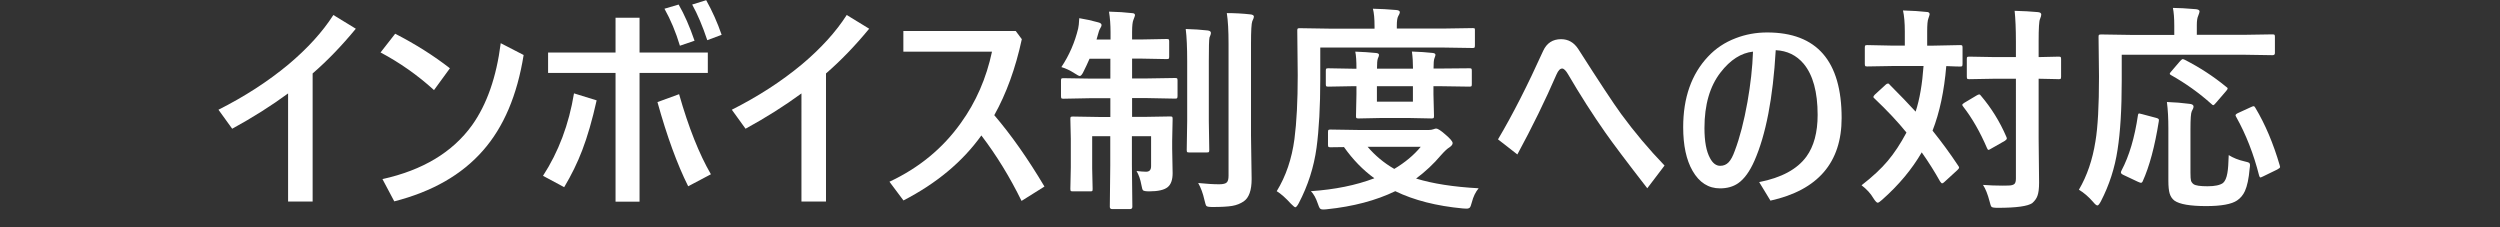
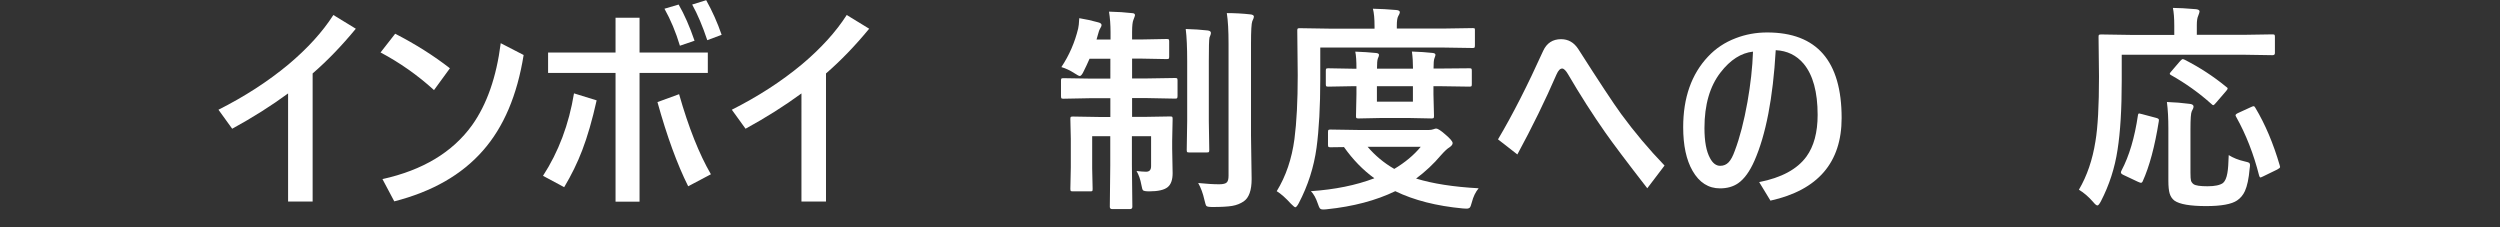
<svg xmlns="http://www.w3.org/2000/svg" version="1.1" id="レイヤー_1" x="0px" y="0px" viewBox="0 0 275 25" style="enable-background:new 0 0 275 25;" xml:space="preserve">
  <rect x="0" y="0" width="275" height="25" fill="#333333" stroke="none" />
  <style type="text/css">
	.st0{fill:#FFFFFF;}
</style>
  <g>
    <path class="st0" d="M31.7,10.27c-1.88,1.38-3.94,2.68-6.16,3.89l-1.51-2.09c2.88-1.45,5.45-3.11,7.71-4.99   c2.09-1.76,3.74-3.57,4.93-5.43l2.47,1.51c-1.55,1.88-3.13,3.52-4.75,4.92v14.09h-2.7V10.27z" />
    <path class="st0" d="M43.47,3.71c2.22,1.14,4.23,2.41,6.02,3.8l-1.75,2.4c-1.8-1.64-3.77-3.02-5.88-4.14L43.47,3.71z M55.08,4.75   l2.52,1.3c-0.71,4.43-2.2,7.94-4.48,10.52c-2.32,2.65-5.57,4.51-9.75,5.58l-1.3-2.45c4.43-0.98,7.71-2.95,9.86-5.93   C53.56,11.48,54.61,8.47,55.08,4.75z" />
    <path class="st0" d="M65.63,11.04c-0.48,2.16-1.01,3.99-1.59,5.5c-0.52,1.36-1.18,2.71-1.98,4.05l-2.33-1.25   c1.71-2.63,2.85-5.66,3.41-9.07L65.63,11.04z M70.35,5.78h7.51v2.24h-7.51v14.16h-2.64V8.02h-7.42V5.78h7.42V1.95h2.64V5.78z    M72.32,11.23l2.38-0.87c1.04,3.65,2.21,6.59,3.5,8.81l-2.5,1.32C74.49,18.07,73.36,14.98,72.32,11.23z M73.09,0.96l1.56-0.46   c0.63,1.09,1.21,2.41,1.75,3.98l-1.61,0.55C74.34,3.53,73.77,2.17,73.09,0.96z M76.14,0.5l1.54-0.48c0.67,1.2,1.24,2.47,1.7,3.81   l-1.58,0.59C77.29,2.89,76.74,1.59,76.14,0.5z" />
    <path class="st0" d="M88.17,10.27c-1.88,1.38-3.94,2.68-6.16,3.89l-1.51-2.09c2.88-1.45,5.45-3.11,7.71-4.99   c2.09-1.76,3.74-3.57,4.93-5.43l2.47,1.51c-1.55,1.88-3.13,3.52-4.75,4.92v14.09h-2.7V10.27z" />
-     <path class="st0" d="M109.37,12.67c1.85,2.16,3.69,4.77,5.52,7.85l-2.52,1.58c-1.28-2.61-2.75-5.01-4.42-7.2   c-2.07,2.89-4.93,5.27-8.57,7.15l-1.54-2.06c3.23-1.51,5.86-3.66,7.86-6.47c1.66-2.3,2.8-4.92,3.42-7.84h-9.75V3.41h12.36l0.67,0.9   C111.71,7.52,110.69,10.31,109.37,12.67z" />
    <path class="st0" d="M121.99,1.28c0.97,0.02,1.8,0.08,2.5,0.16c0.24,0,0.36,0.08,0.36,0.23c0,0.05-0.06,0.23-0.18,0.53   c-0.09,0.21-0.14,0.65-0.14,1.32v0.82h1.15l2.66-0.05c0.13,0,0.2,0.02,0.23,0.05c0.02,0.03,0.04,0.1,0.04,0.21v1.69   c0,0.13-0.02,0.2-0.05,0.22s-0.11,0.04-0.22,0.04l-2.66-0.05h-1.15v2.18h1.61l3.12-0.05c0.13,0,0.2,0.02,0.23,0.05   c0.02,0.03,0.04,0.11,0.04,0.22v1.7c0,0.14-0.02,0.23-0.06,0.26c-0.02,0.02-0.09,0.04-0.21,0.04l-3.12-0.06h-1.61v2.07h1.24   l2.95-0.05c0.13,0,0.21,0.02,0.23,0.05s0.04,0.1,0.04,0.21l-0.05,2.43v0.84l0.05,2.71c0,0.73-0.18,1.24-0.55,1.54   c-0.37,0.3-1.04,0.46-2.02,0.46c-0.38,0-0.61-0.04-0.69-0.12c-0.06-0.06-0.12-0.26-0.18-0.6c-0.1-0.58-0.28-1.09-0.53-1.52   c0.43,0.05,0.78,0.08,1.05,0.08c0.37,0,0.55-0.2,0.55-0.61v-3.3h-2.11v3.16l0.05,4.61c0,0.16-0.09,0.25-0.26,0.25h-1.96   c-0.17,0-0.26-0.08-0.26-0.25l0.05-4.58v-3.19h-1.99v3.55l0.05,2.25c0,0.13-0.01,0.2-0.04,0.23s-0.1,0.04-0.22,0.04h-1.93   c-0.13,0-0.2-0.02-0.22-0.05s-0.04-0.11-0.04-0.22l0.05-2.37v-3.15l-0.05-2.18c0-0.13,0.02-0.2,0.05-0.22s0.11-0.04,0.22-0.04   l2.98,0.05h1.15v-2.07h-2.02l-3.15,0.06c-0.13,0-0.2-0.02-0.22-0.06c-0.02-0.03-0.04-0.11-0.04-0.23v-1.7   c0-0.13,0.02-0.21,0.05-0.23s0.1-0.04,0.21-0.04l3.15,0.05h2.02V6.46h-2.29c-0.21,0.49-0.43,0.95-0.64,1.37   c-0.16,0.35-0.31,0.53-0.43,0.53c-0.09,0-0.29-0.1-0.57-0.29c-0.49-0.32-0.98-0.55-1.46-0.69c0.86-1.29,1.48-2.71,1.85-4.25   c0.05-0.19,0.09-0.56,0.12-1.13c0.73,0.12,1.42,0.27,2.09,0.46c0.24,0.06,0.36,0.16,0.36,0.29c0,0.1-0.05,0.23-0.16,0.4   c-0.08,0.12-0.16,0.35-0.25,0.7l-0.14,0.5h1.54v-0.8C122.16,2.72,122.1,1.96,121.99,1.28z M130.43,3.19   c0.88,0.02,1.68,0.08,2.41,0.16c0.24,0.03,0.36,0.12,0.36,0.27c0,0.08-0.02,0.18-0.07,0.29c-0.05,0.13-0.09,0.21-0.09,0.23   c-0.05,0.23-0.07,1.08-0.07,2.57v6.62l0.05,3.18c0,0.12-0.02,0.19-0.05,0.22s-0.11,0.04-0.25,0.04h-1.92   c-0.13,0-0.2-0.02-0.22-0.05s-0.04-0.1-0.04-0.21l0.05-3.18v-6.6C130.59,5.25,130.54,4.06,130.43,3.19z M131.8,20.13   c0.88,0.09,1.64,0.14,2.31,0.14c0.43,0,0.71-0.07,0.84-0.21c0.13-0.13,0.19-0.37,0.19-0.73V4.82c0-1.43-0.06-2.55-0.19-3.38   c0.89,0,1.75,0.05,2.57,0.14c0.27,0.02,0.41,0.11,0.41,0.26c0,0.08-0.06,0.25-0.18,0.5c-0.09,0.23-0.14,1.04-0.14,2.43v10.14   l0.07,4.79c0,1.23-0.29,2.05-0.87,2.45c-0.37,0.25-0.79,0.42-1.28,0.5c-0.48,0.08-1.2,0.12-2.16,0.12c-0.38,0-0.6-0.04-0.67-0.12   c-0.06-0.07-0.13-0.29-0.21-0.64C132.33,21.28,132.1,20.66,131.8,20.13z" />
    <path class="st0" d="M145.23,5.23v3.48c0,3.01-0.14,5.52-0.41,7.54c-0.29,2.13-0.94,4.16-1.95,6.09c-0.16,0.3-0.29,0.46-0.39,0.46   c-0.06,0-0.22-0.13-0.48-0.39c-0.57-0.63-1.09-1.09-1.56-1.38c1.01-1.65,1.66-3.56,1.95-5.74c0.24-1.84,0.36-4.18,0.36-7.01   l-0.05-4.92c0-0.13,0.02-0.2,0.05-0.22c0.02-0.02,0.09-0.04,0.21-0.04l3.21,0.05h5.03V2.91c0-0.85-0.06-1.5-0.18-1.95   c0.85,0.02,1.7,0.06,2.55,0.14c0.27,0.02,0.41,0.1,0.41,0.23c0,0.11-0.06,0.26-0.18,0.46c-0.1,0.17-0.15,0.52-0.15,1.03v0.32h5.12   L162,3.09c0.13,0,0.2,0.02,0.22,0.05c0.02,0.02,0.02,0.09,0.02,0.21v1.64c0,0.14-0.02,0.22-0.05,0.25   c-0.02,0.02-0.09,0.04-0.2,0.04l-3.21-0.05H145.23z M162.65,20.71c-0.34,0.41-0.59,0.92-0.75,1.55c-0.08,0.3-0.15,0.5-0.22,0.57   s-0.19,0.12-0.35,0.12s-0.3-0.01-0.41-0.02c-2.9-0.27-5.38-0.9-7.44-1.9c-2.11,1.02-4.62,1.69-7.54,1.99   c-0.13,0.02-0.27,0.02-0.43,0.02c-0.16,0-0.27-0.05-0.34-0.14c-0.05-0.08-0.13-0.25-0.21-0.5c-0.21-0.62-0.46-1.07-0.76-1.37   c2.63-0.18,4.96-0.65,6.98-1.42c-1.26-0.91-2.37-2.06-3.34-3.43l-1.49,0.02c-0.13,0-0.2-0.02-0.23-0.05   c-0.02-0.03-0.04-0.11-0.04-0.22v-1.41c0-0.13,0.02-0.21,0.06-0.23c0.02-0.02,0.09-0.04,0.21-0.04l3.21,0.05h7.59   c0.2,0,0.39-0.03,0.55-0.09c0.12-0.05,0.21-0.07,0.28-0.07c0.17,0,0.5,0.21,0.97,0.62c0.56,0.47,0.84,0.8,0.84,0.98   c0,0.15-0.11,0.3-0.34,0.46c-0.23,0.13-0.54,0.42-0.94,0.87c-0.81,0.96-1.73,1.82-2.74,2.57C157.59,20.2,159.88,20.56,162.65,20.71   z M161.64,7.51c0.13,0,0.2,0.02,0.22,0.05s0.04,0.1,0.04,0.21v1.5c0,0.13-0.02,0.2-0.05,0.22s-0.1,0.04-0.21,0.04l-3.34-0.05h-0.62   v0.88l0.06,2.4c0,0.13-0.02,0.21-0.06,0.23c-0.02,0.02-0.09,0.04-0.21,0.04l-2.48-0.05h-3.07l-2.47,0.05   c-0.14,0-0.22-0.02-0.25-0.05s-0.04-0.11-0.04-0.22l0.05-2.4V9.48h-0.32l-2.78,0.05c-0.13,0-0.21-0.02-0.23-0.05   s-0.04-0.1-0.04-0.21v-1.5c0-0.13,0.02-0.2,0.05-0.22s0.11-0.04,0.22-0.04l2.78,0.05h0.32c0-0.85-0.04-1.48-0.13-1.88   c0.85,0.03,1.61,0.08,2.29,0.15c0.21,0.02,0.32,0.09,0.32,0.21c0,0.09-0.04,0.22-0.13,0.41c-0.06,0.16-0.09,0.53-0.09,1.1h3.96   c0-0.69-0.04-1.31-0.12-1.88c0.87,0.03,1.62,0.08,2.25,0.15c0.23,0.02,0.34,0.09,0.34,0.21c0,0.05-0.02,0.13-0.05,0.21   c-0.04,0.1-0.06,0.17-0.07,0.2c-0.06,0.15-0.09,0.52-0.09,1.1h0.62L161.64,7.51z M156.28,16.15h-5.84c0.83,0.97,1.8,1.78,2.93,2.43   C154.56,17.87,155.53,17.06,156.28,16.15z M155.42,11.18v-1.7h-3.96v1.7H155.42z" />
    <path class="st0" d="M166.91,16.99l-2.13-1.66c1.62-2.73,3.27-5.98,4.97-9.74c0.39-0.85,1.05-1.28,1.97-1.28   c0.79,0,1.41,0.36,1.88,1.07c2.29,3.59,3.86,5.97,4.72,7.15c1.45,1.98,3.04,3.87,4.78,5.68l-1.9,2.5   c-2.29-2.95-3.82-4.99-4.61-6.12c-1.39-1.98-2.76-4.12-4.11-6.43c-0.24-0.41-0.46-0.62-0.64-0.62c-0.23,0-0.43,0.21-0.62,0.64   C169.98,11.04,168.54,13.98,166.91,16.99z" />
    <path class="st0" d="M195.33,5.52c-0.3,5.27-1.09,9.32-2.34,12.16c-0.52,1.18-1.12,2.01-1.8,2.48c-0.55,0.38-1.22,0.56-1.99,0.56   c-1.27,0-2.28-0.64-3.02-1.93c-0.69-1.2-1.03-2.8-1.03-4.8c0-3.24,0.91-5.83,2.73-7.76c0.83-0.89,1.84-1.57,3.05-2.03   c1.09-0.42,2.24-0.63,3.46-0.63c5.46,0,8.19,3.14,8.19,9.41c0,4.9-2.61,7.93-7.83,9.09l-1.24-2.04c2.45-0.48,4.19-1.42,5.2-2.81   c0.82-1.13,1.23-2.66,1.23-4.58c0-2.52-0.51-4.39-1.54-5.63C197.61,6.08,196.59,5.58,195.33,5.52z M192.83,5.68   c-1.3,0.14-2.5,0.9-3.57,2.29c-1.18,1.52-1.77,3.55-1.77,6.12c0,1.45,0.2,2.54,0.6,3.28c0.3,0.58,0.68,0.87,1.13,0.87   c0.38,0,0.68-0.13,0.93-0.39s0.47-0.68,0.68-1.27c0.55-1.45,1.01-3.24,1.39-5.36C192.56,9.29,192.77,7.44,192.83,5.68z" />
-     <path class="st0" d="M207.88,9.33c1.13,1.13,2.08,2.12,2.84,2.95c0.45-1.38,0.73-3.05,0.87-5.02h-3.29l-2.91,0.05   c-0.13,0-0.2-0.02-0.22-0.06c-0.02-0.03-0.04-0.11-0.04-0.22v-1.8c0-0.13,0.02-0.2,0.05-0.23c0.03-0.02,0.1-0.04,0.21-0.04   l2.91,0.06h1.23V3.47c0-0.97-0.07-1.74-0.2-2.32c1.09,0.03,1.93,0.09,2.54,0.16c0.26,0,0.39,0.08,0.39,0.25   c0,0.06-0.05,0.22-0.14,0.48c-0.09,0.21-0.13,0.69-0.13,1.43v1.55h0.7l2.93-0.06c0.13,0,0.2,0.02,0.22,0.05s0.04,0.11,0.04,0.22   v1.8c0,0.13-0.02,0.21-0.05,0.25c-0.03,0.02-0.1,0.04-0.21,0.04c-0.02,0-0.18,0-0.49-0.01c-0.32-0.02-0.67-0.03-1.04-0.04   c-0.23,2.74-0.73,5.11-1.51,7.1c1.01,1.26,1.95,2.54,2.81,3.84c0.07,0.09,0.11,0.17,0.11,0.22c0,0.07-0.06,0.16-0.19,0.28   l-1.42,1.3c-0.11,0.11-0.2,0.16-0.26,0.16c-0.05,0-0.12-0.07-0.22-0.21c-0.6-1.07-1.27-2.14-2.02-3.2   c-1.07,1.85-2.52,3.59-4.34,5.2c-0.25,0.23-0.42,0.34-0.5,0.34c-0.11,0-0.27-0.17-0.48-0.5c-0.3-0.52-0.74-0.99-1.3-1.42   c1.21-0.94,2.17-1.83,2.88-2.68c0.71-0.84,1.4-1.88,2.06-3.12c-0.95-1.18-2.12-2.42-3.5-3.73c-0.09-0.07-0.14-0.13-0.14-0.18   c0-0.06,0.05-0.15,0.16-0.26l1.2-1.1c0.08-0.08,0.16-0.12,0.25-0.12S207.83,9.25,207.88,9.33z M217.91,10.54   c1.13,1.33,2.06,2.82,2.78,4.49c0.04,0.09,0.06,0.15,0.06,0.2c0,0.08-0.07,0.16-0.21,0.26l-1.55,0.88   c-0.13,0.08-0.21,0.12-0.26,0.12c-0.05,0-0.11-0.07-0.16-0.2c-0.76-1.77-1.63-3.29-2.61-4.55c-0.07-0.09-0.11-0.15-0.11-0.2   c0-0.06,0.07-0.14,0.22-0.23l1.36-0.81c0.12-0.07,0.21-0.11,0.27-0.11C217.77,10.38,217.84,10.43,217.91,10.54z M218.13,20.34   c0.7,0.05,1.41,0.08,2.13,0.08c0.22,0,0.42,0,0.6-0.01c0.37,0,0.61-0.06,0.74-0.19c0.1-0.11,0.15-0.3,0.15-0.57V8.66h-2.31   l-2.82,0.05c-0.13,0-0.2-0.02-0.23-0.05c-0.02-0.03-0.04-0.1-0.04-0.21V6.49c0-0.13,0.02-0.2,0.05-0.22s0.11-0.04,0.22-0.04   l2.82,0.05h2.31v-1.7c0-1.4-0.05-2.53-0.14-3.39c0.92,0.02,1.77,0.07,2.54,0.14c0.26,0.02,0.39,0.11,0.39,0.27   c0,0.11-0.05,0.28-0.14,0.5c-0.1,0.19-0.15,1-0.15,2.43v1.75l2.2-0.05c0.13,0,0.21,0.02,0.23,0.05s0.04,0.1,0.04,0.21v1.96   c0,0.13-0.02,0.2-0.05,0.22s-0.11,0.04-0.22,0.04c-0.02,0-0.12,0-0.28-0.01c-0.58-0.02-1.22-0.03-1.92-0.04v6.57l0.05,4.85   c0,0.66-0.06,1.14-0.18,1.46c-0.1,0.29-0.29,0.55-0.56,0.79c-0.47,0.35-1.74,0.53-3.82,0.53c-0.38,0-0.61-0.04-0.67-0.11   c-0.07-0.06-0.14-0.27-0.22-0.61C218.65,21.38,218.42,20.78,218.13,20.34z" />
    <path class="st0" d="M233.39,6.04v2.86c0,3.09-0.15,5.61-0.46,7.58c-0.3,1.99-0.91,3.88-1.83,5.66c-0.16,0.3-0.29,0.46-0.38,0.46   c-0.11,0-0.27-0.13-0.48-0.39c-0.5-0.57-1.02-1.02-1.56-1.34c0.89-1.52,1.5-3.29,1.82-5.33c0.26-1.54,0.39-3.91,0.39-7.1   l-0.05-4.39c0-0.13,0.02-0.2,0.06-0.22c0.03-0.02,0.11-0.04,0.23-0.04l3.21,0.05h4.83V2.82c0-0.81-0.05-1.46-0.15-1.95   c0.61,0,1.46,0.05,2.54,0.14c0.26,0.03,0.39,0.11,0.39,0.25c0,0.08-0.05,0.23-0.14,0.46c-0.11,0.23-0.16,0.57-0.16,1.03v1.08h5.13   l3.19-0.05c0.13,0,0.2,0.02,0.23,0.05c0.02,0.03,0.04,0.1,0.04,0.21v1.8c0,0.16-0.09,0.23-0.27,0.23l-3.19-0.05H233.39z    M235.61,12.55l1.54,0.41c0.22,0.05,0.33,0.13,0.33,0.23c0,0.03,0,0.08-0.01,0.14c-0.44,2.77-1.03,4.98-1.78,6.63   c-0.05,0.1-0.12,0.15-0.19,0.15c-0.05,0-0.15-0.04-0.32-0.11l-1.63-0.77c-0.16-0.08-0.25-0.16-0.25-0.26   c0-0.05,0.02-0.13,0.07-0.22c0.84-1.59,1.44-3.61,1.8-6.05c0.02-0.15,0.06-0.22,0.14-0.22C235.36,12.49,235.46,12.51,235.61,12.55z    M245.16,17.06c0.48,0.3,1.06,0.54,1.73,0.69c0.27,0.06,0.44,0.11,0.5,0.15c0.07,0.05,0.11,0.14,0.11,0.27   c0,0.07-0.01,0.2-0.04,0.38c-0.09,1.09-0.27,1.92-0.52,2.47c-0.2,0.44-0.49,0.78-0.86,1.03c-0.6,0.41-1.73,0.62-3.4,0.62   c-1.76,0-2.92-0.2-3.49-0.6c-0.26-0.2-0.43-0.46-0.53-0.79c-0.09-0.31-0.14-0.77-0.14-1.37v-5.81c0-1.05-0.05-2.02-0.16-2.88   c0.88,0.03,1.69,0.1,2.45,0.2c0.32,0.02,0.48,0.13,0.48,0.3c0,0.13-0.07,0.3-0.2,0.53c-0.09,0.18-0.14,0.82-0.14,1.92v4.83   c0,0.45,0.02,0.74,0.06,0.88c0.05,0.15,0.14,0.27,0.28,0.38c0.23,0.16,0.74,0.23,1.54,0.23c0.8,0,1.37-0.12,1.7-0.36   c0.23-0.2,0.39-0.56,0.48-1.09C245.09,18.63,245.13,17.97,245.16,17.06z M240.31,6.57c1.63,0.83,3.16,1.82,4.57,2.98   c0.11,0.06,0.16,0.13,0.16,0.19s-0.06,0.16-0.18,0.29l-1.13,1.31c-0.13,0.16-0.22,0.23-0.28,0.23c-0.04,0-0.1-0.04-0.18-0.12   c-1.37-1.23-2.86-2.29-4.46-3.19c-0.09-0.05-0.14-0.1-0.14-0.14c0-0.05,0.05-0.13,0.14-0.23l1.01-1.18   c0.13-0.14,0.23-0.21,0.28-0.21C240.15,6.5,240.22,6.53,240.31,6.57z M245.98,12.86c-0.05-0.08-0.07-0.14-0.07-0.18   c0-0.08,0.09-0.16,0.28-0.25l1.44-0.66c0.13-0.06,0.22-0.09,0.27-0.09c0.06,0,0.13,0.06,0.19,0.18c1.09,1.82,1.98,3.93,2.68,6.33   c0.02,0.09,0.04,0.14,0.04,0.18c0,0.08-0.11,0.17-0.32,0.28l-1.54,0.75c-0.16,0.08-0.26,0.12-0.3,0.12c-0.06,0-0.11-0.07-0.15-0.22   C247.9,16.94,247.06,14.79,245.98,12.86z" />
  </g>
</svg>